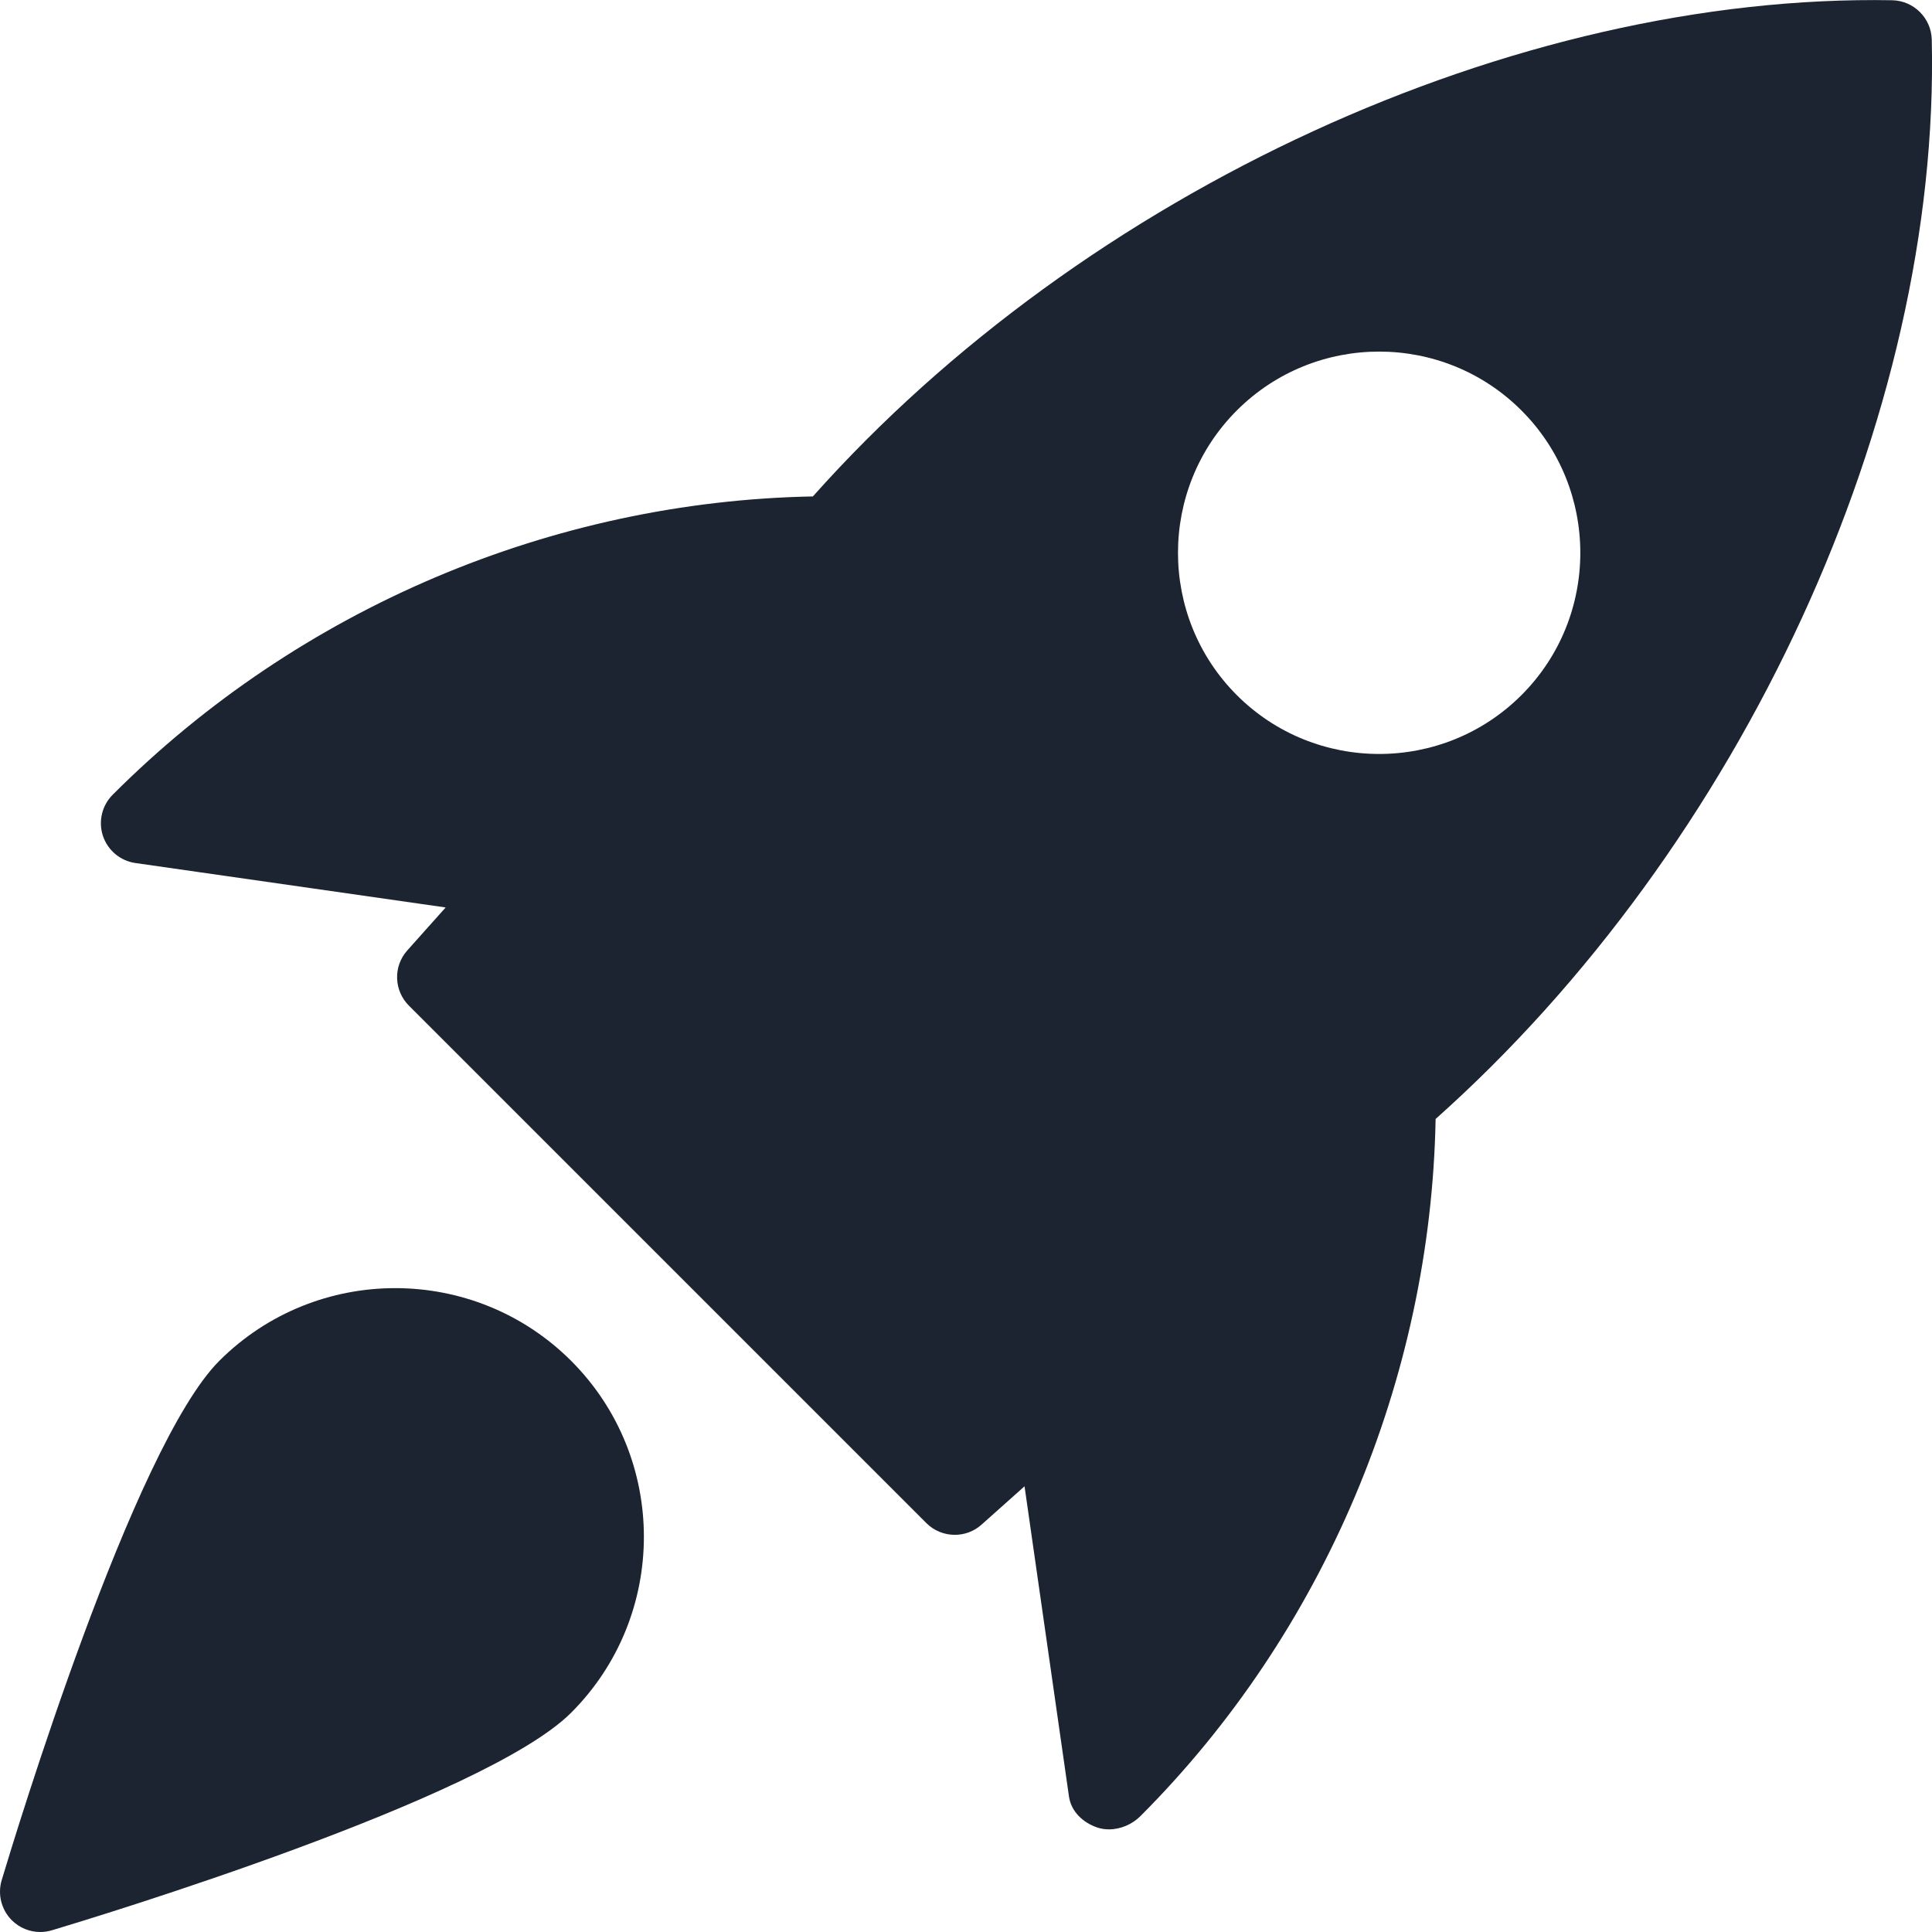
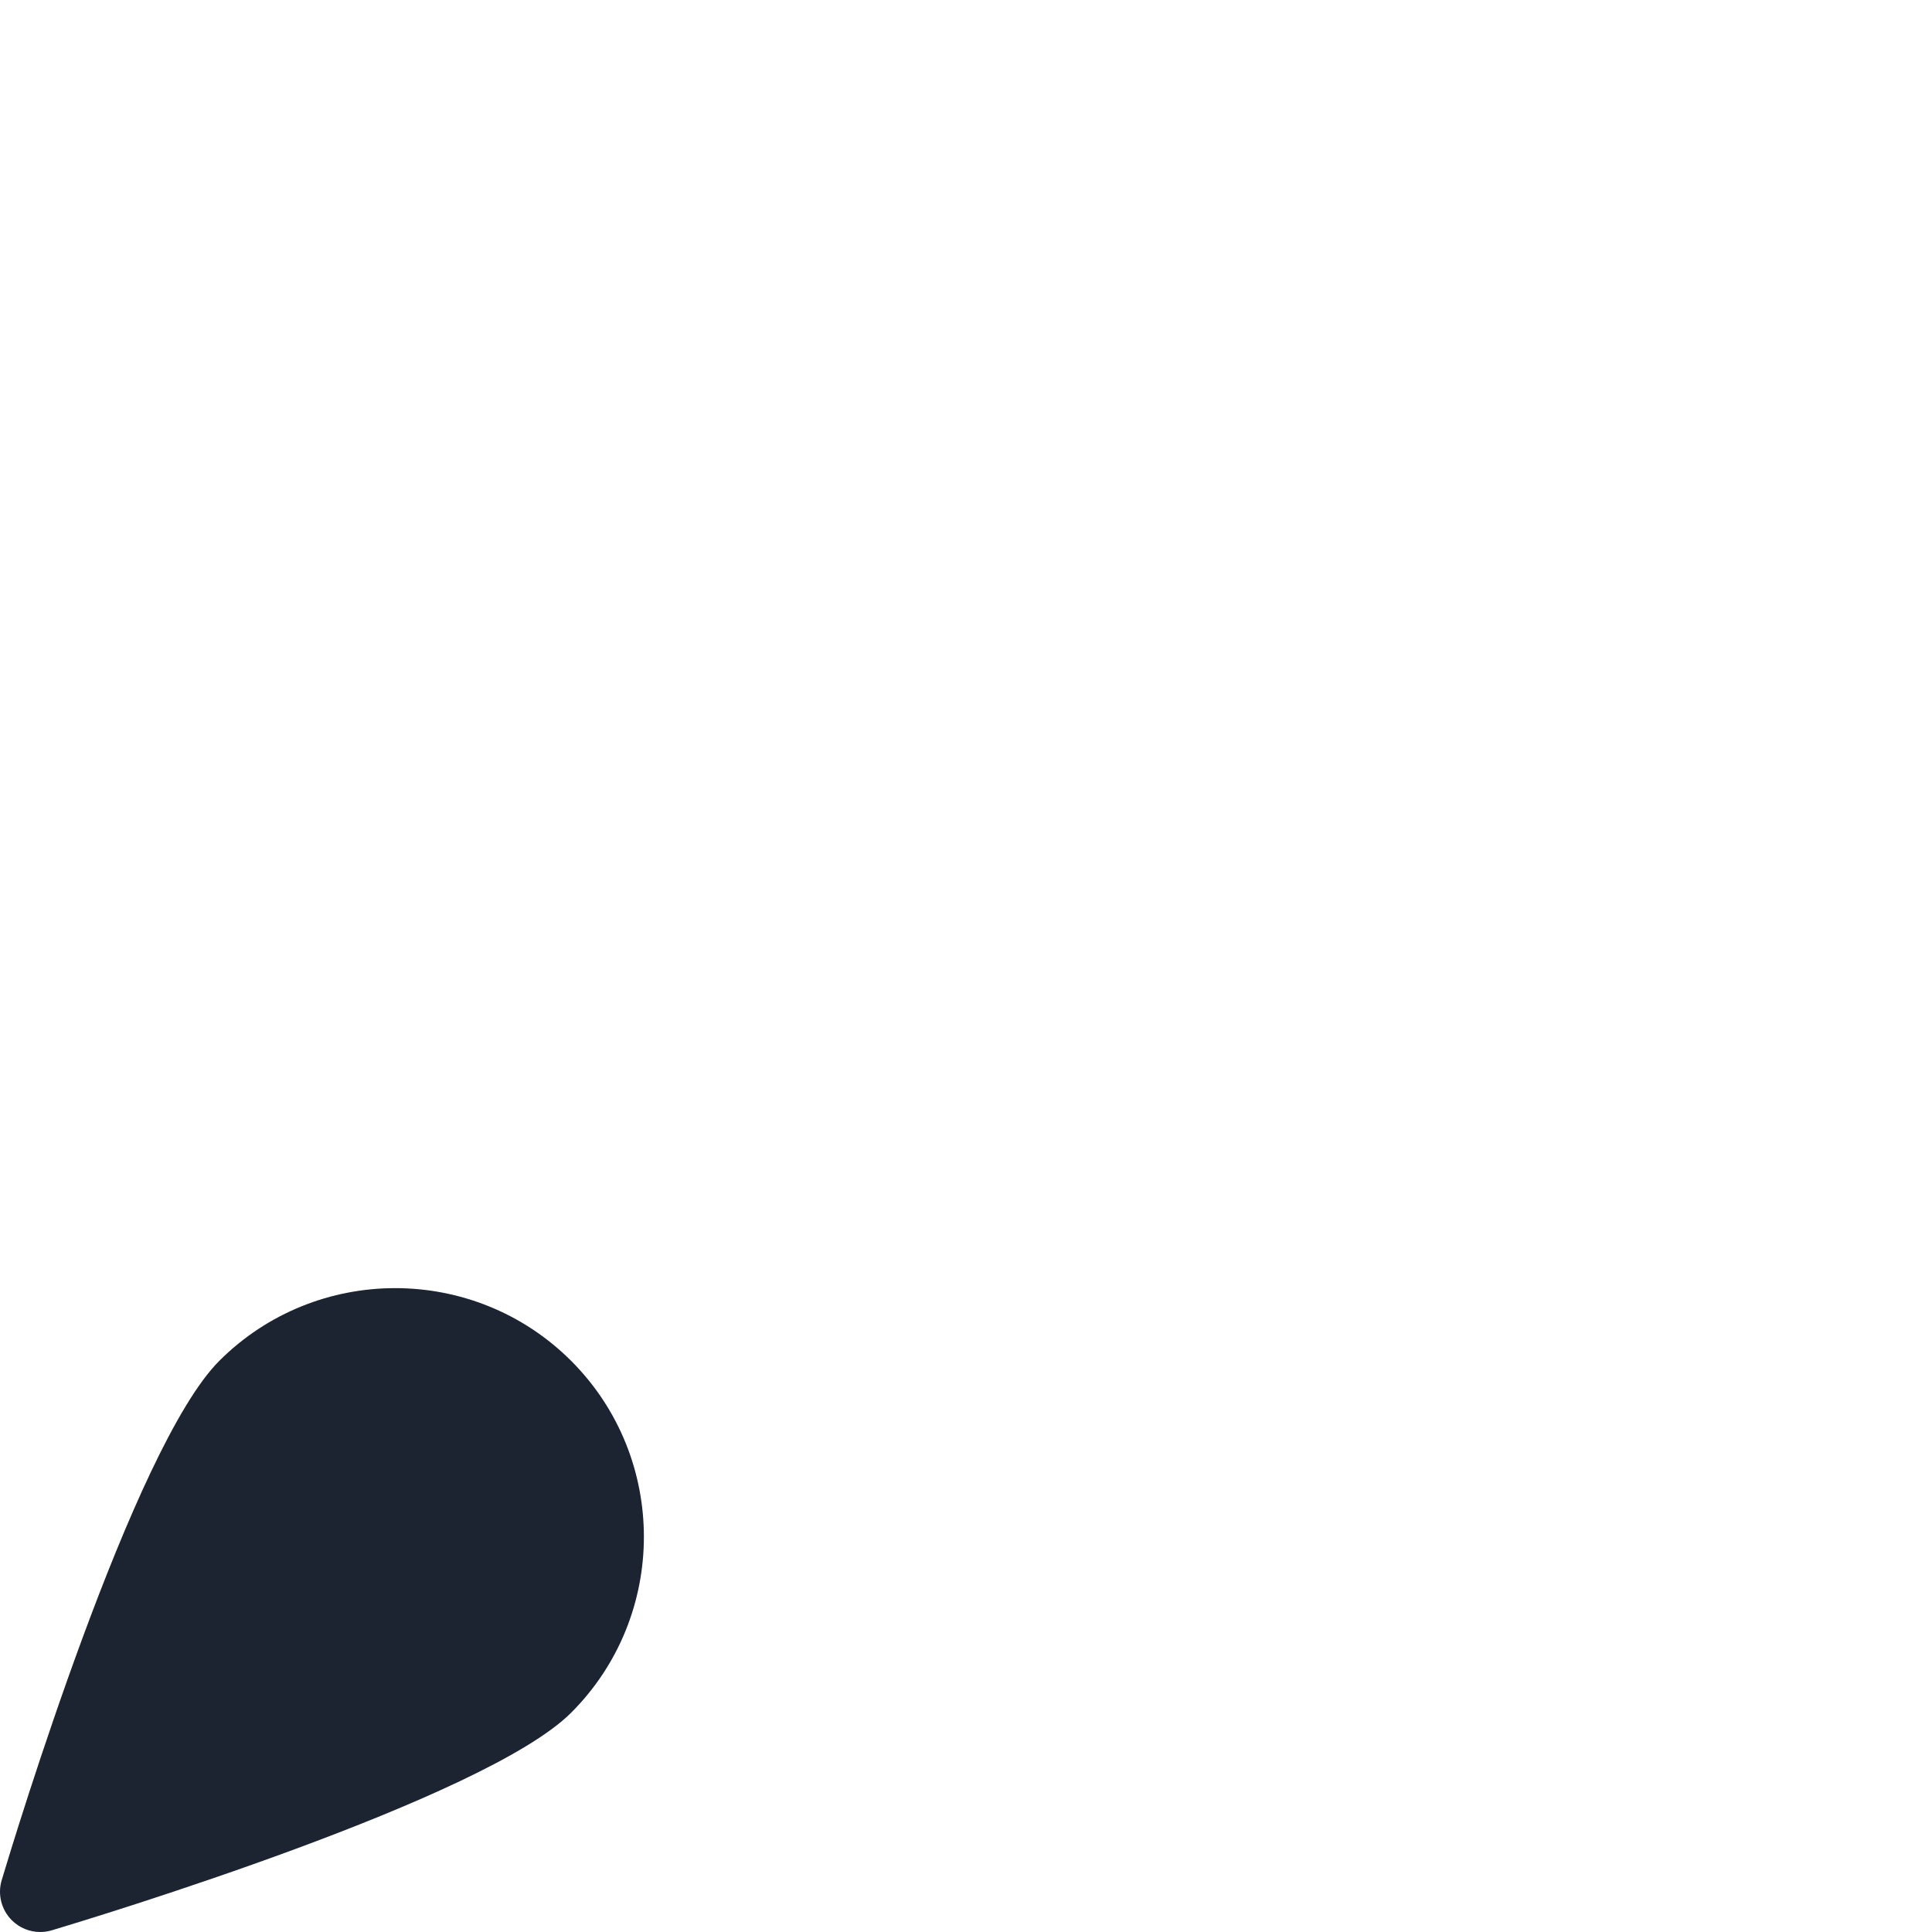
<svg xmlns="http://www.w3.org/2000/svg" width="40" height="40" viewBox="0 0 40 40" fill="none">
  <g clip-path="url(#clip0_291_167)">
-     <path d="M39.18 0.005C31.372 -0.135 22.467 3.947 16.83 10.278C11.443 10.38 6.198 12.588 2.337 16.45C2.112 16.672 2.032 17.003 2.13 17.303C2.23 17.605 2.49 17.823 2.803 17.868L9.227 18.788L8.433 19.677C8.138 20.007 8.153 20.508 8.467 20.822L19.178 31.533C19.34 31.695 19.553 31.777 19.768 31.777C19.967 31.777 20.165 31.707 20.323 31.565L21.212 30.772L22.132 37.195C22.177 37.508 22.423 37.738 22.722 37.838C22.798 37.863 22.878 37.875 22.96 37.875C23.197 37.875 23.438 37.772 23.605 37.607C27.413 33.798 29.622 28.553 29.723 23.167C36.062 17.518 40.177 8.617 39.995 0.818C39.983 0.375 39.625 0.017 39.18 0.005ZM31.5 14.392C30.688 15.203 29.622 15.61 28.553 15.61C27.485 15.61 26.418 15.203 25.607 14.392C23.983 12.767 23.983 10.123 25.607 8.498C27.232 6.873 29.875 6.873 31.5 8.498C33.125 10.123 33.125 12.768 31.5 14.392Z" fill="#1C2431" />
    <path d="M4.54 28.175C2.757 29.958 0.308 38.015 0.035 38.927C-0.053 39.22 0.028 39.538 0.243 39.755C0.403 39.915 0.615 40 0.833 40C0.913 40 0.993 39.988 1.073 39.965C1.985 39.692 10.042 37.243 11.825 35.46C13.833 33.452 13.833 30.183 11.825 28.175C9.815 26.167 6.548 26.168 4.54 28.175Z" fill="#1C2431" />
  </g>
  <defs>
    <clipPath id="clip0_291_167">
      <rect width="40" height="40" fill="white" />
    </clipPath>
  </defs>
</svg>